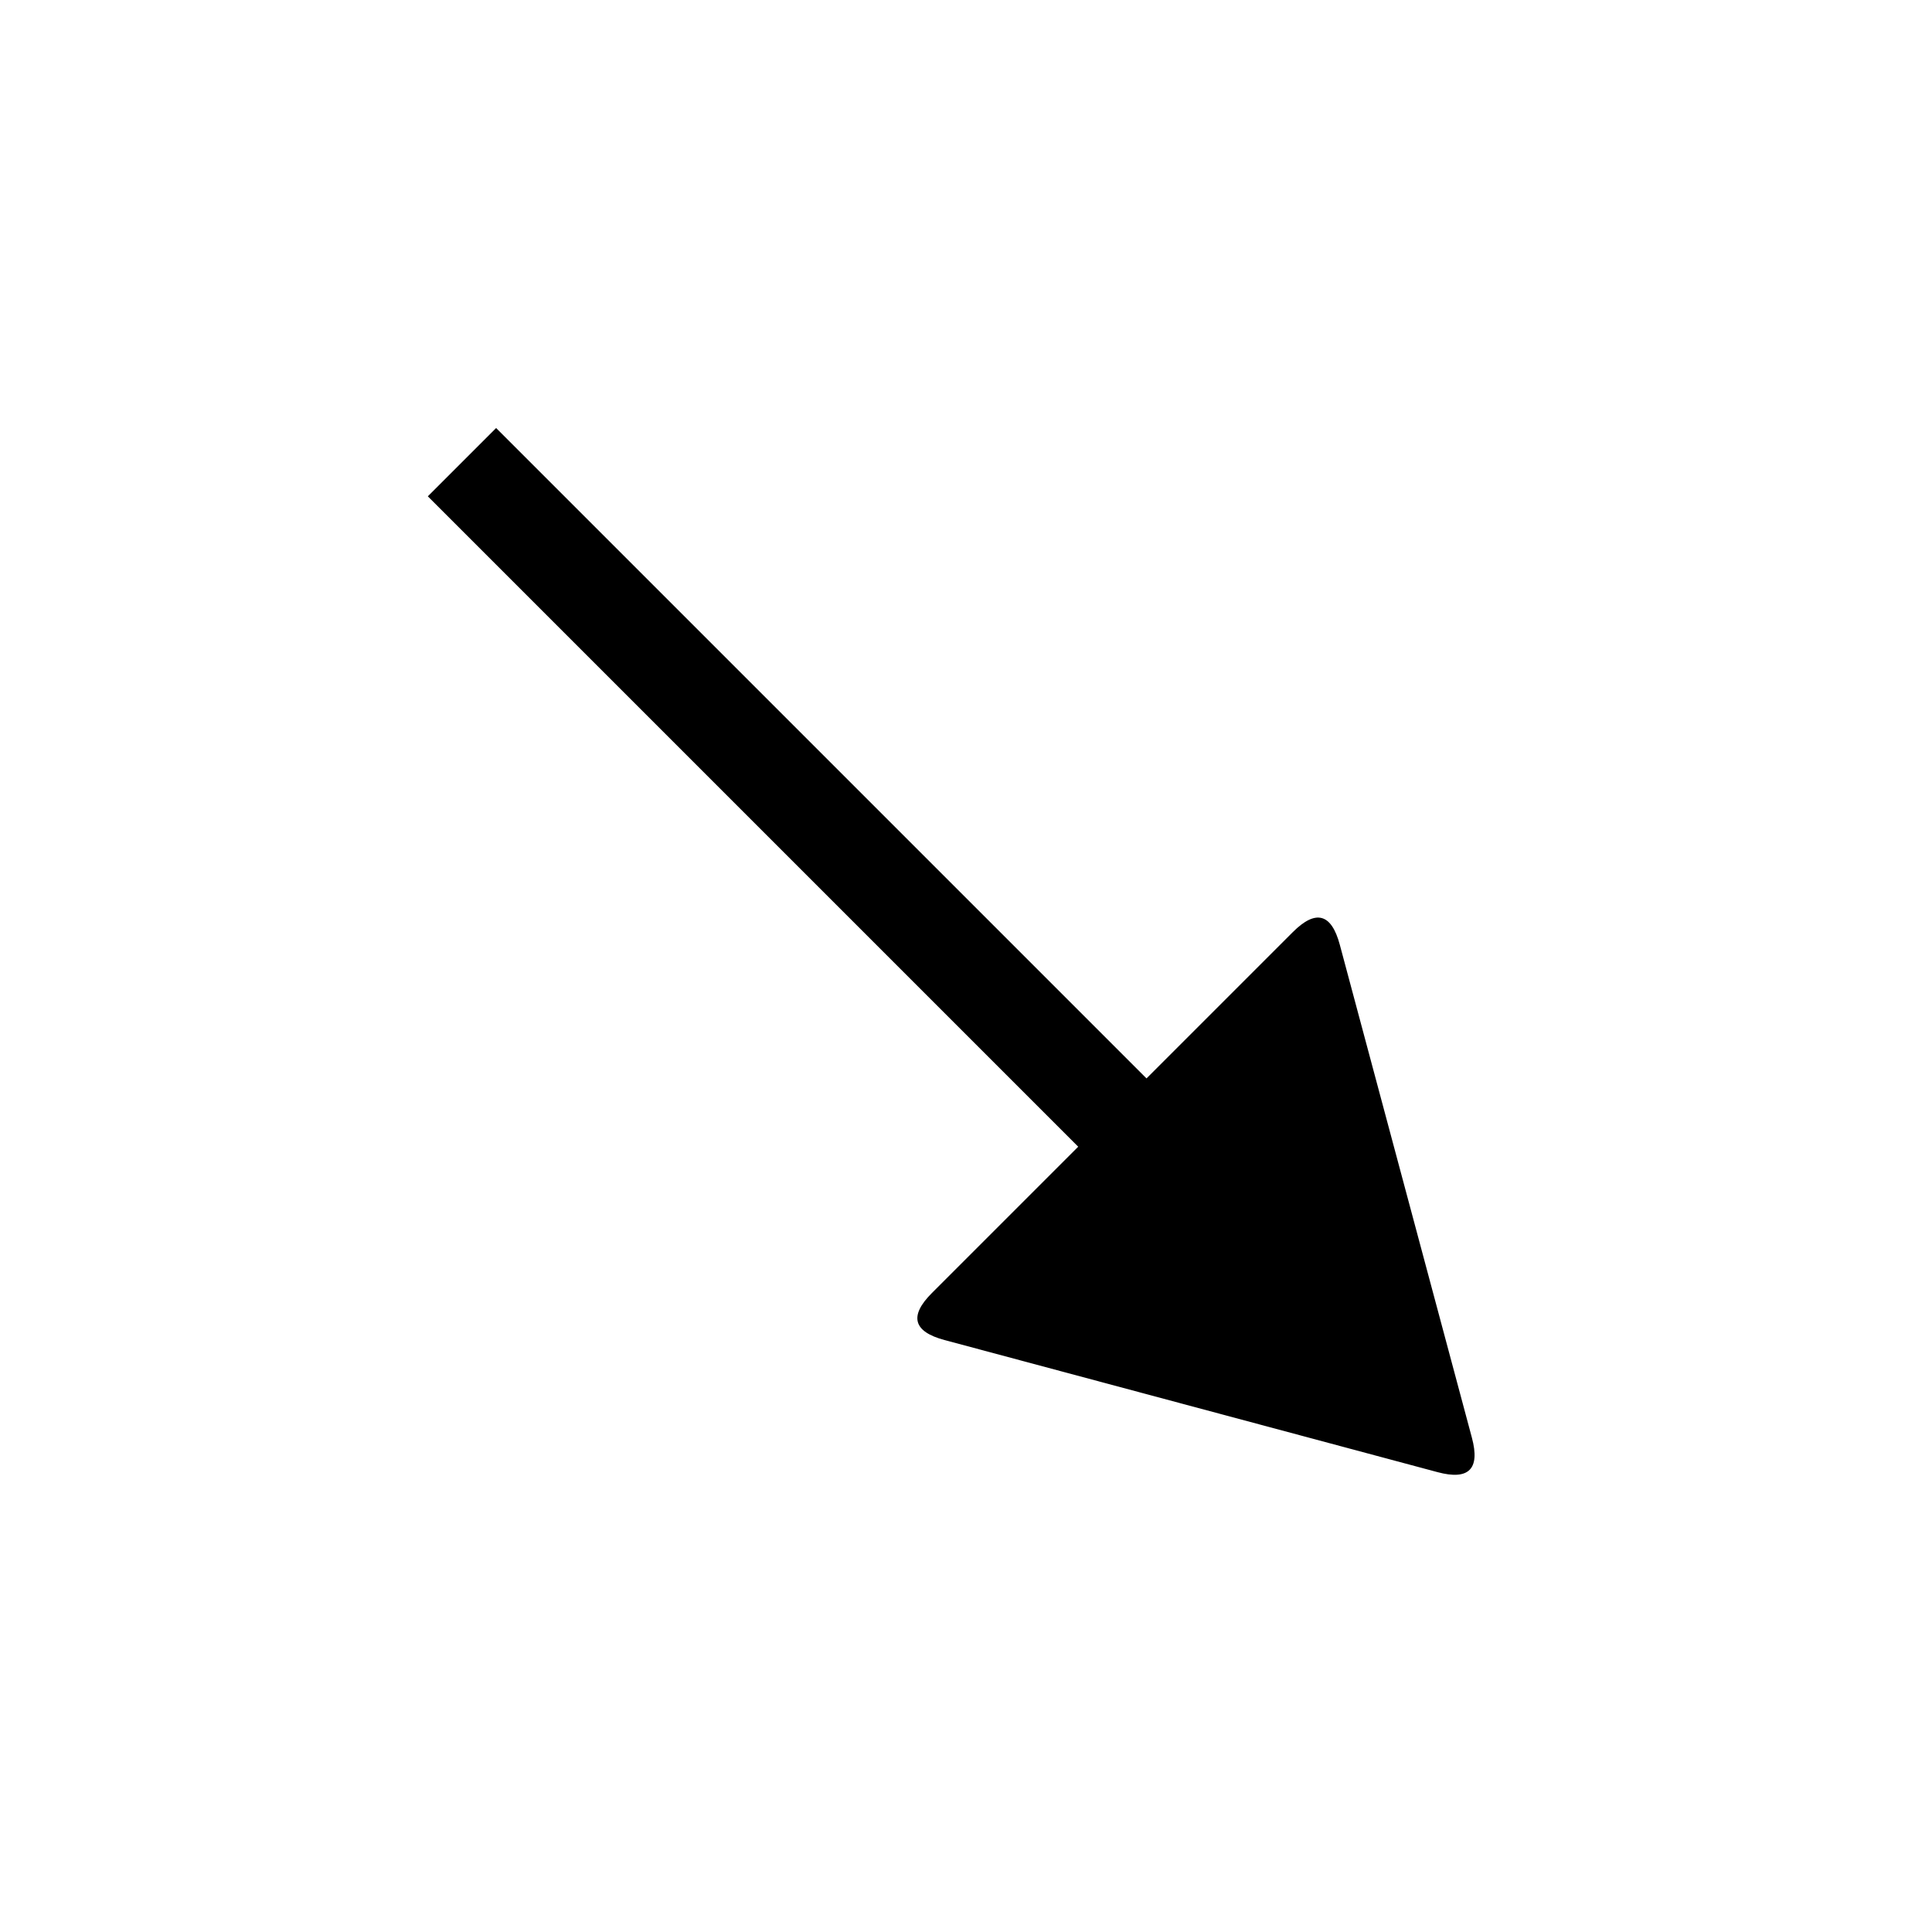
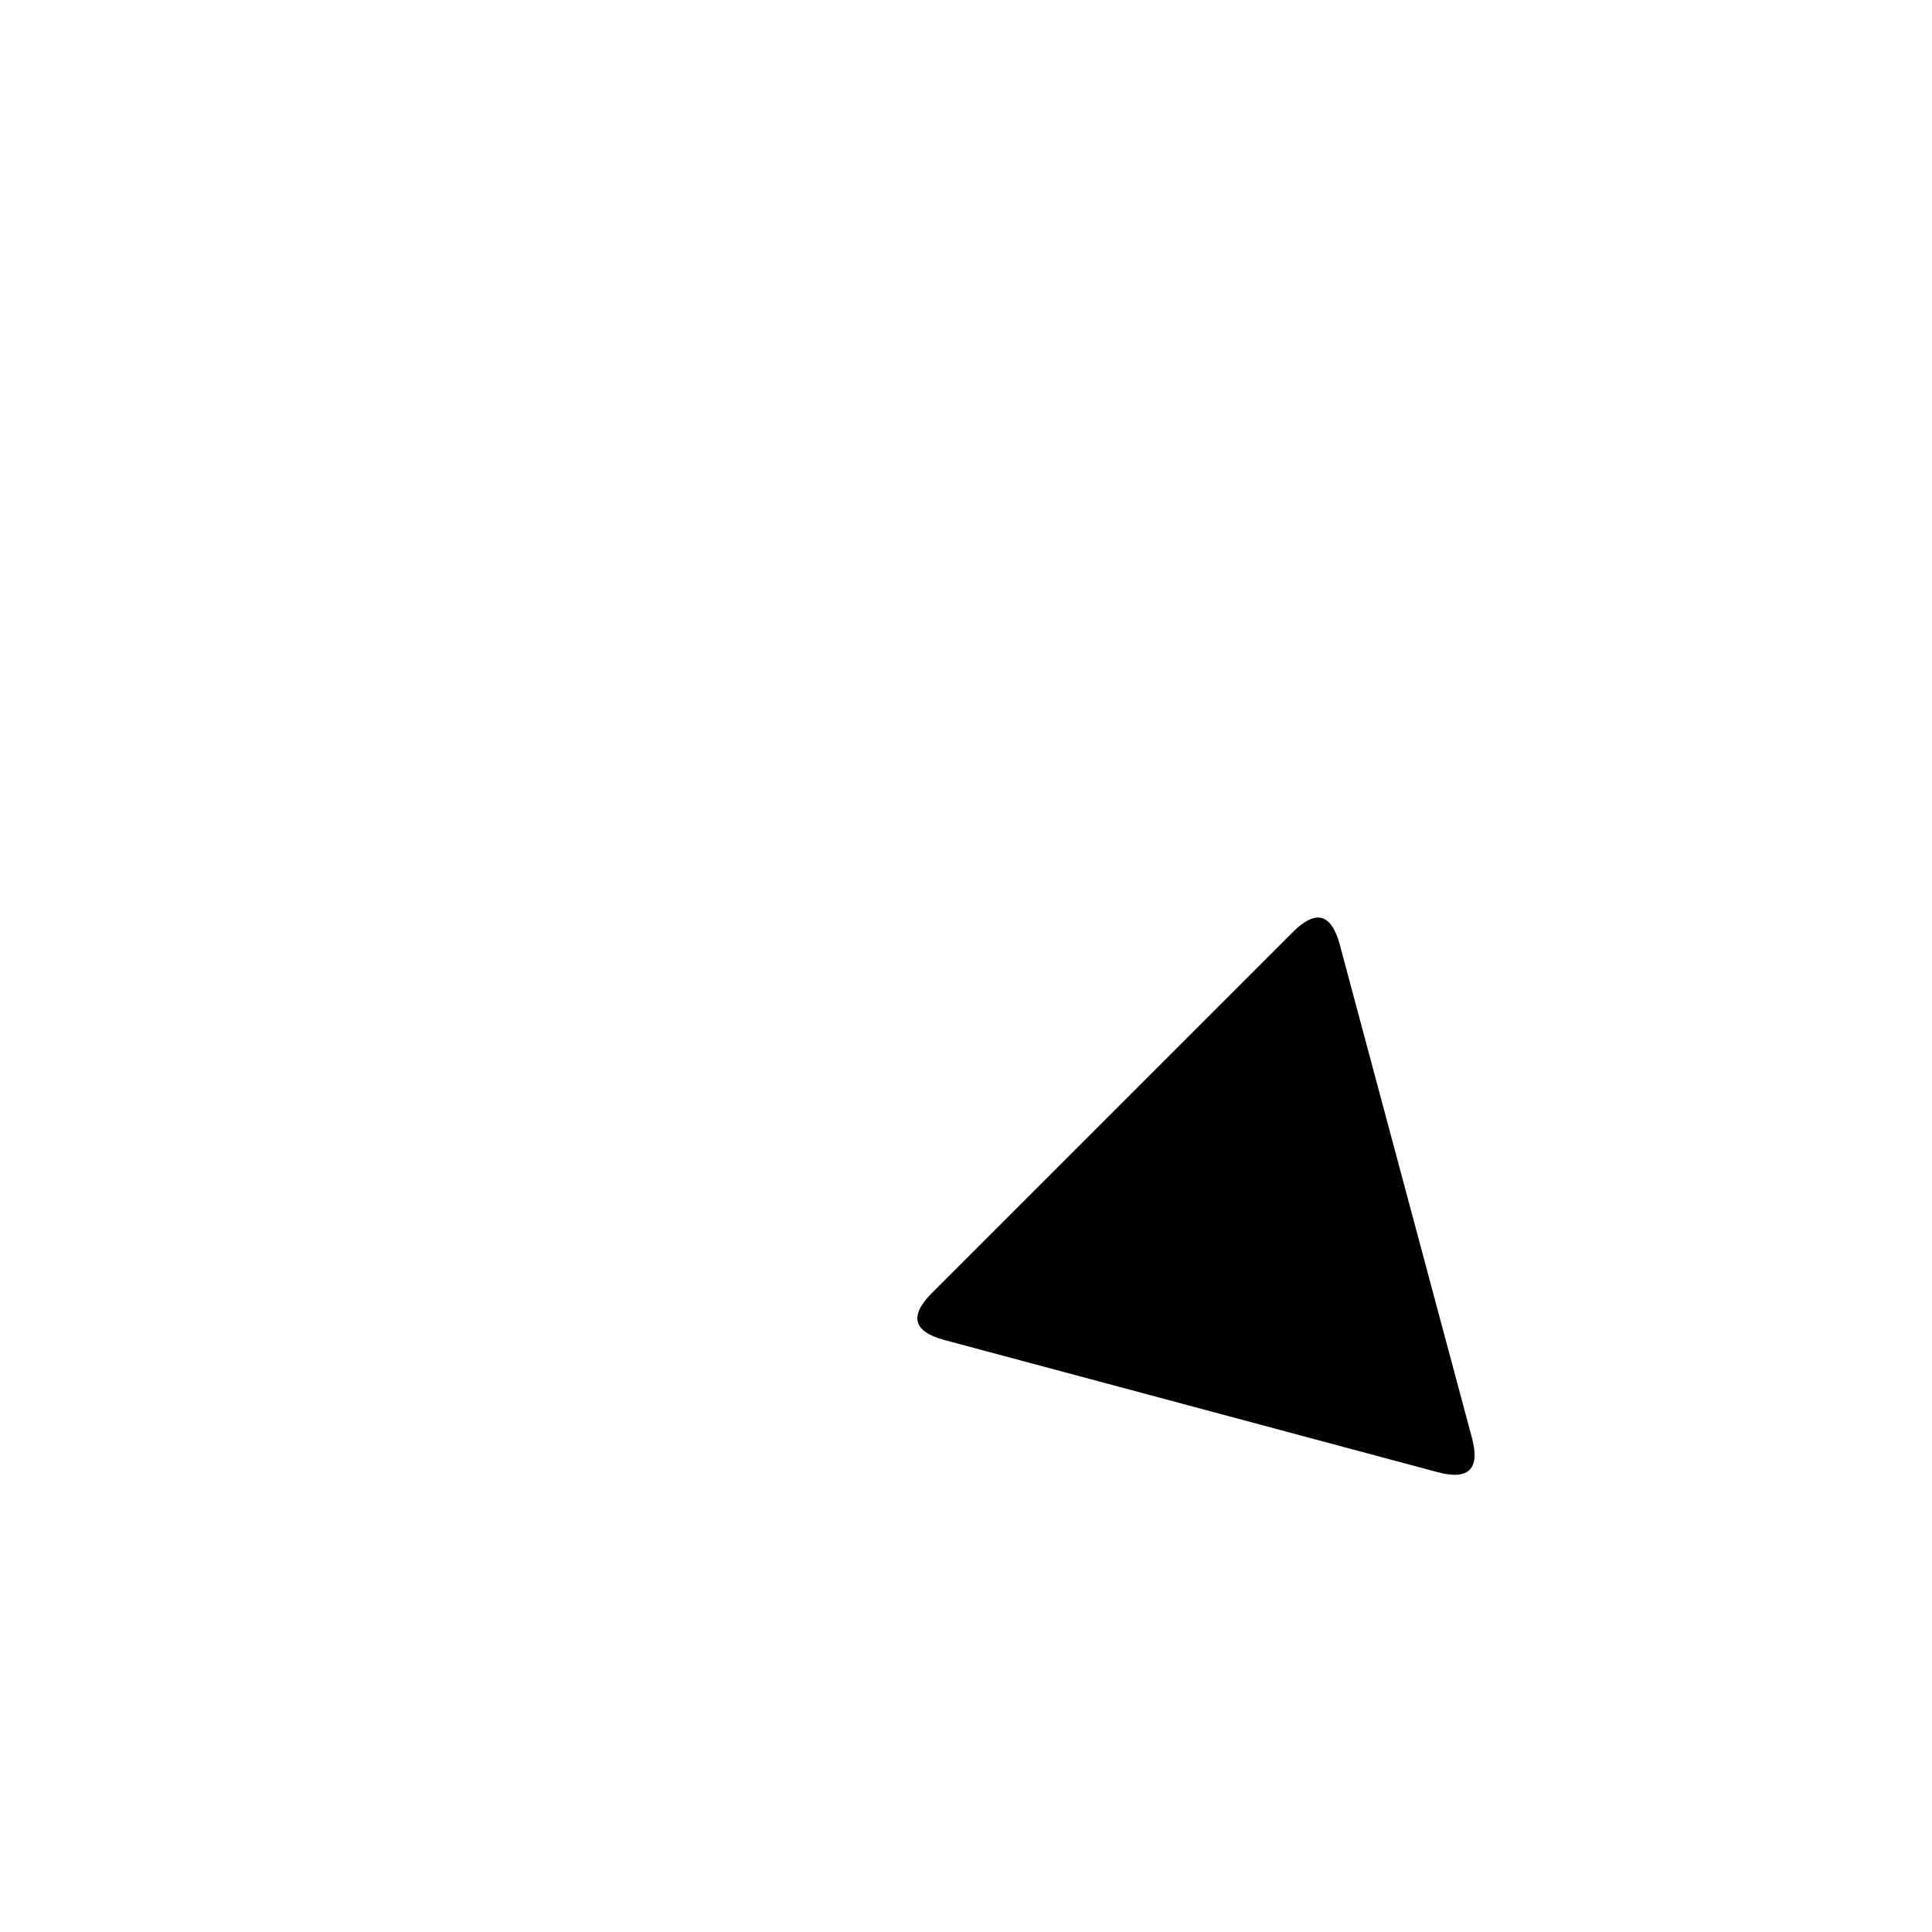
<svg xmlns="http://www.w3.org/2000/svg" xmlns:ns1="https://boxy-svg.com" viewBox="0 0 40 40">
  <g transform="matrix(0.707, -0.707, 0.707, 0.707, -9.655, 18.629)">
-     <path style="fill: rgb(216, 216, 216); stroke: rgb(0, 0, 0); stroke-width: 2px;" d="M 20 7.185 L 20 30.633" />
    <path d="M -20.503 -36.257 Q -19.999 -37.129 -19.496 -36.257 L -14.211 -27.103 Q -13.708 -26.231 -14.715 -26.231 L -25.284 -26.231 Q -26.291 -26.231 -25.788 -27.103 Z" style="" transform="matrix(-1, 0, 0, -1, 0, 0)" ns1:shape="triangle -26.291 -37.129 12.583 10.898 0.5 0.08 1@f419efb4" />
  </g>
</svg>